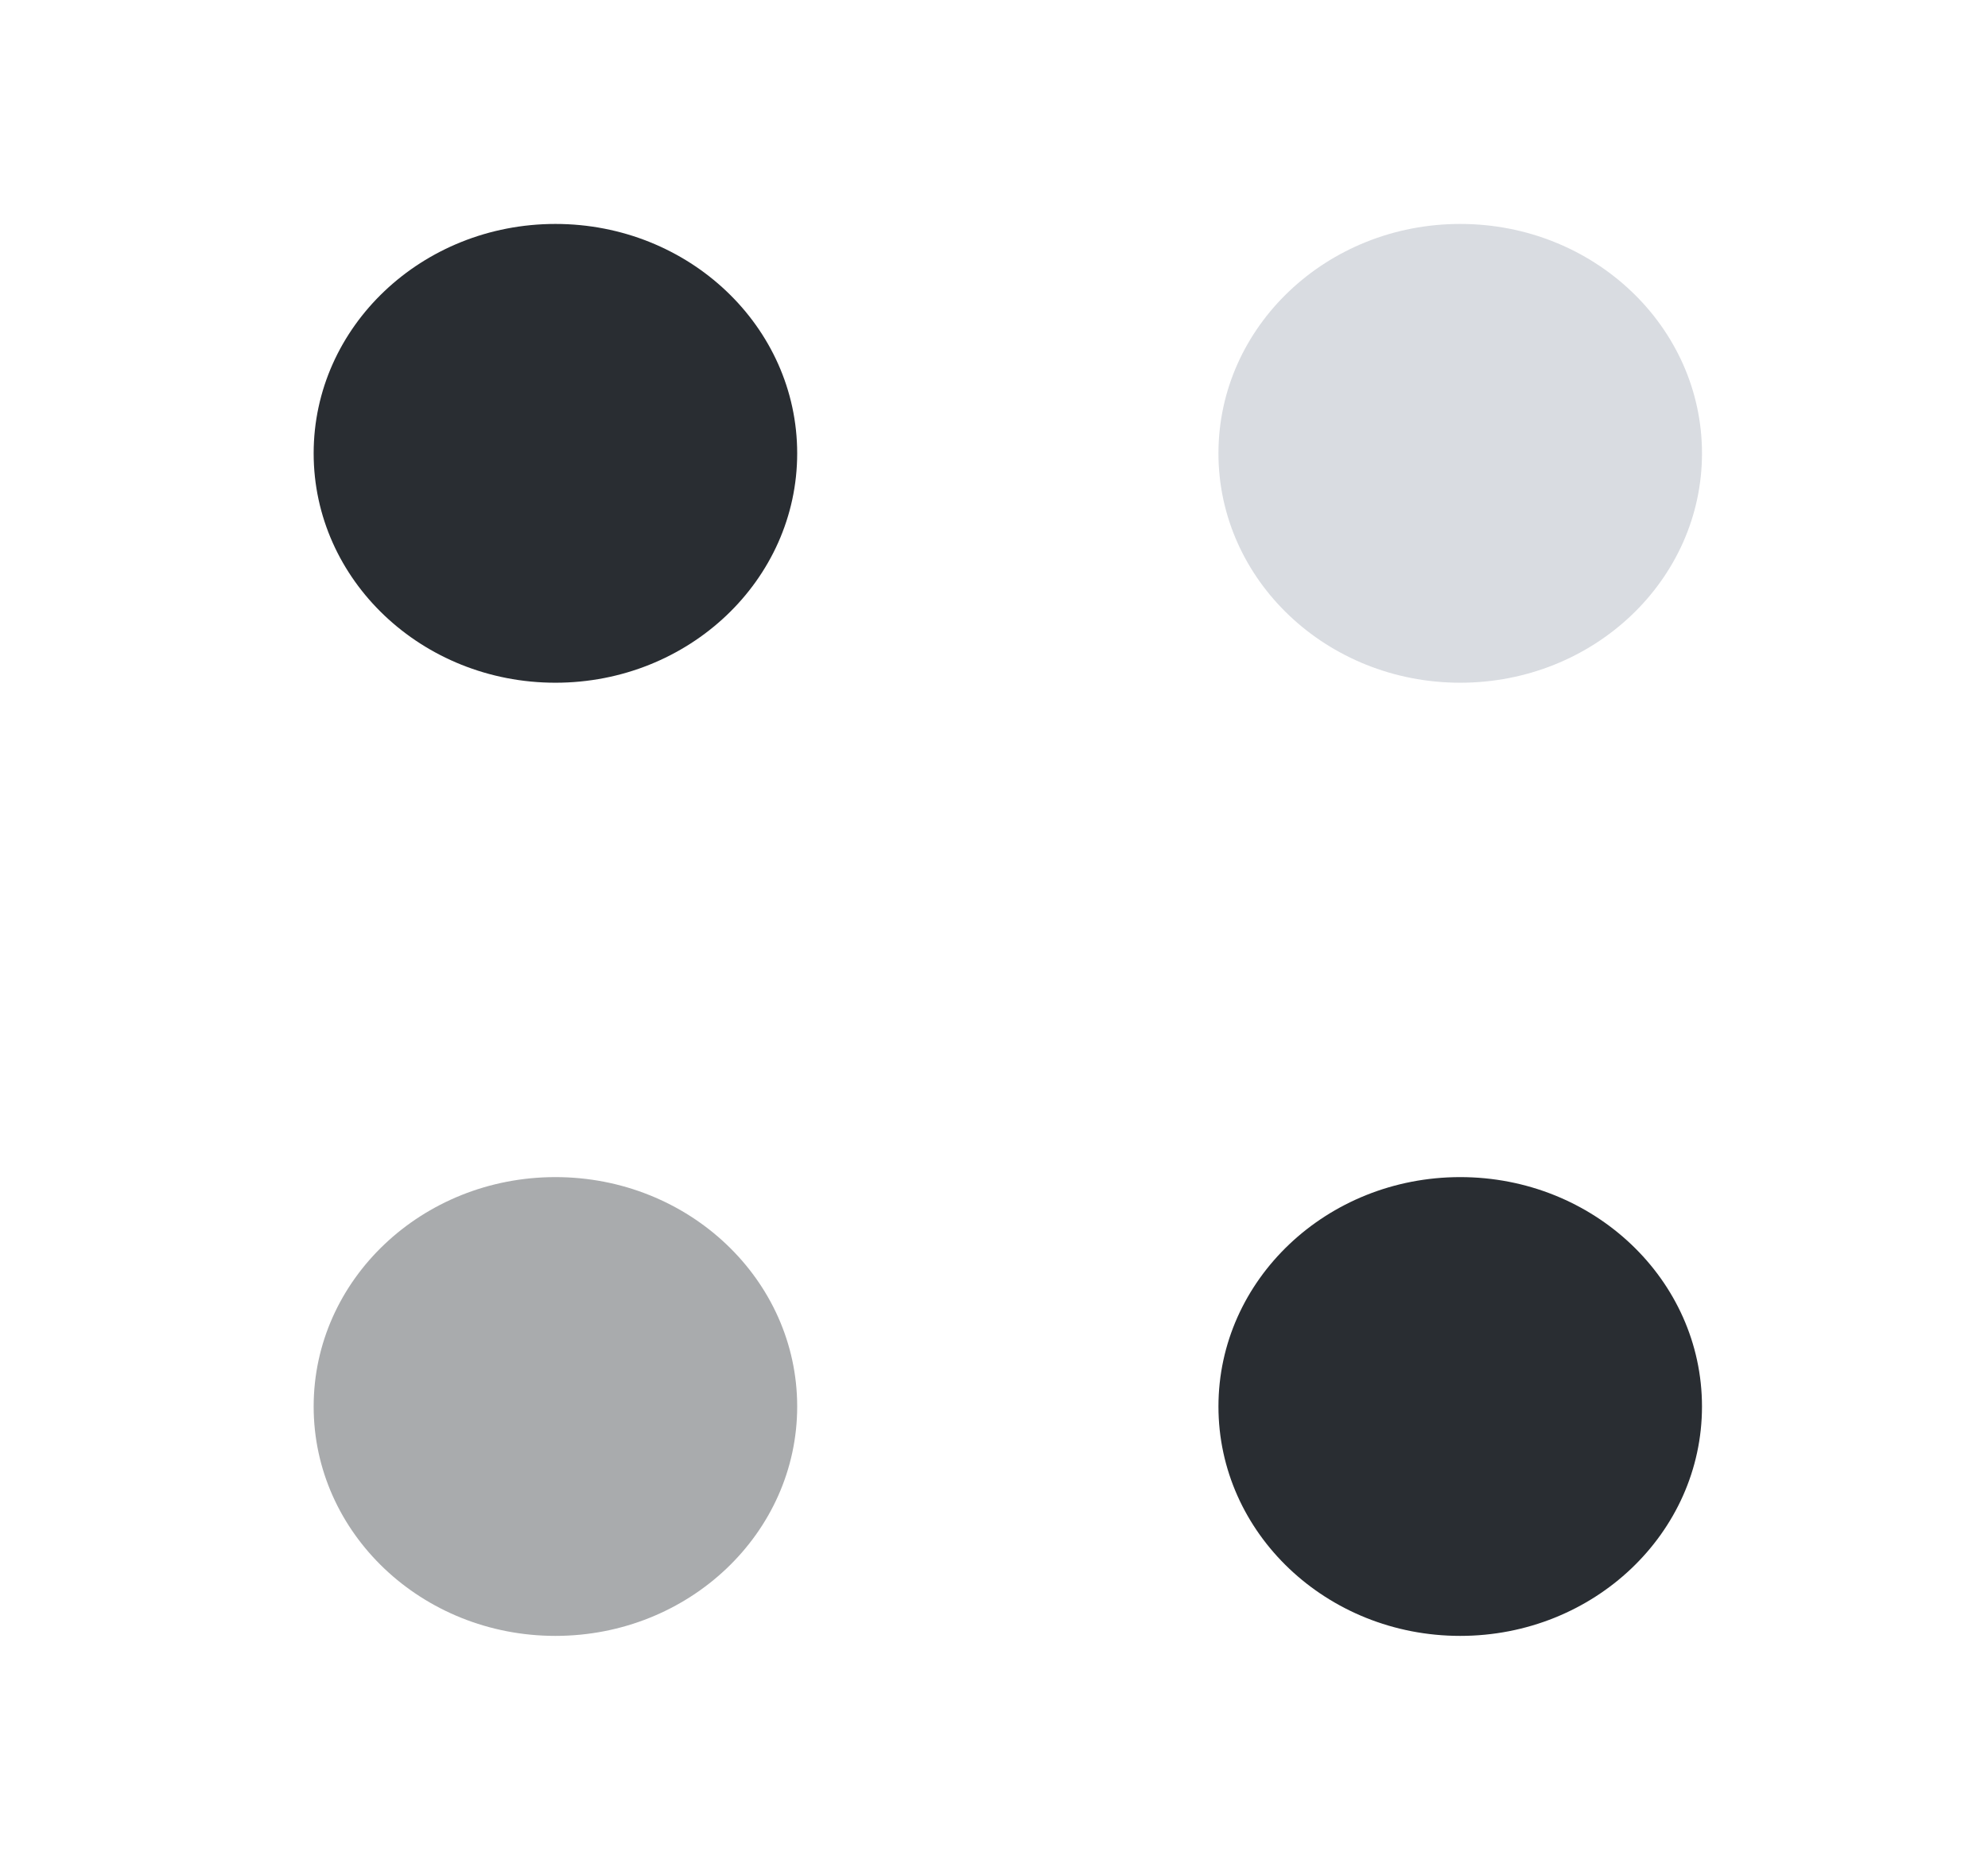
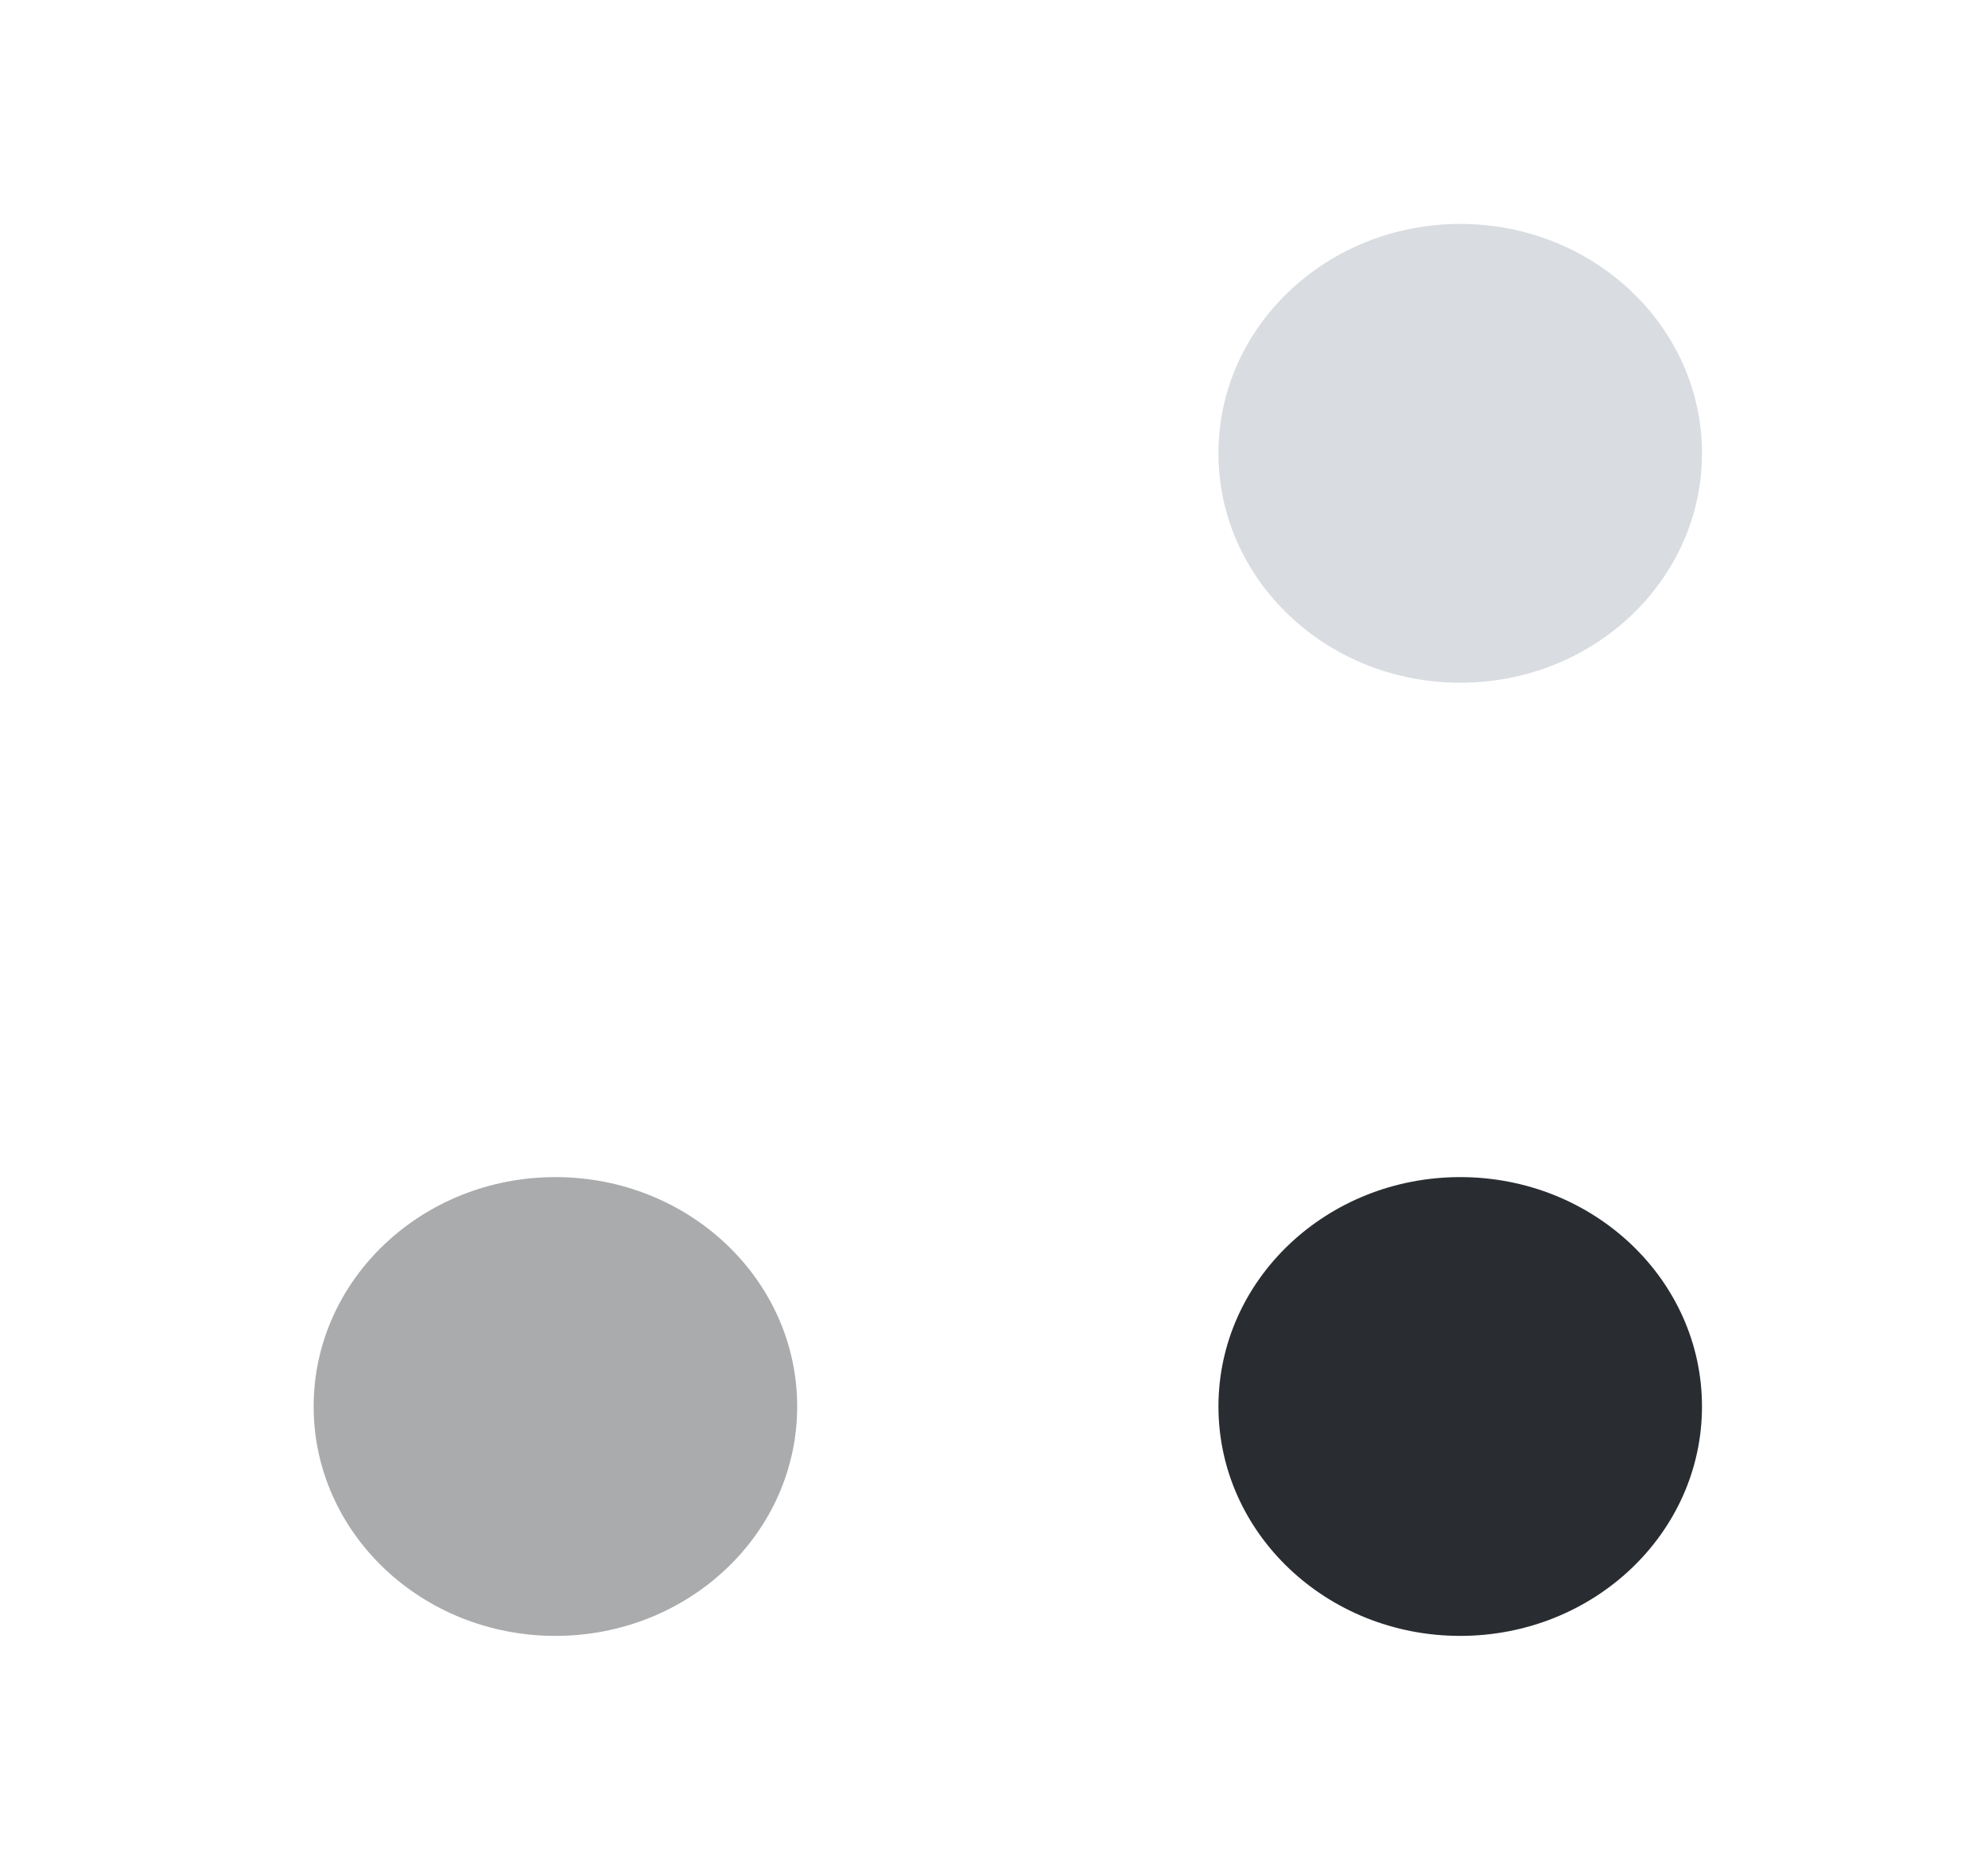
<svg xmlns="http://www.w3.org/2000/svg" width="31" height="29" viewBox="0 0 31 29" fill="none">
  <path opacity="0.4" d="M22.77 10.646C24.852 10.646 26.54 9.044 26.54 7.069C26.54 5.094 24.852 3.492 22.77 3.492C20.688 3.492 19 5.094 19 7.069C19 9.044 20.688 10.646 22.77 10.646Z" fill="#A0A8B4" />
-   <path d="M8.661 10.646C10.743 10.646 12.431 9.044 12.431 7.069C12.431 5.094 10.743 3.492 8.661 3.492C6.579 3.492 4.891 5.094 4.891 7.069C4.891 9.044 6.579 10.646 8.661 10.646Z" fill="#292D32" />
  <path d="M22.77 25.509C24.852 25.509 26.54 23.907 26.54 21.932C26.54 19.957 24.852 18.355 22.77 18.355C20.688 18.355 19 19.957 19 21.932C19 23.907 20.688 25.509 22.77 25.509Z" fill="#292D32" />
  <path opacity="0.4" d="M8.661 25.509C10.743 25.509 12.431 23.907 12.431 21.932C12.431 19.957 10.743 18.355 8.661 18.355C6.579 18.355 4.891 19.957 4.891 21.932C4.891 23.907 6.579 25.509 8.661 25.509Z" fill="#292D32" />
</svg>